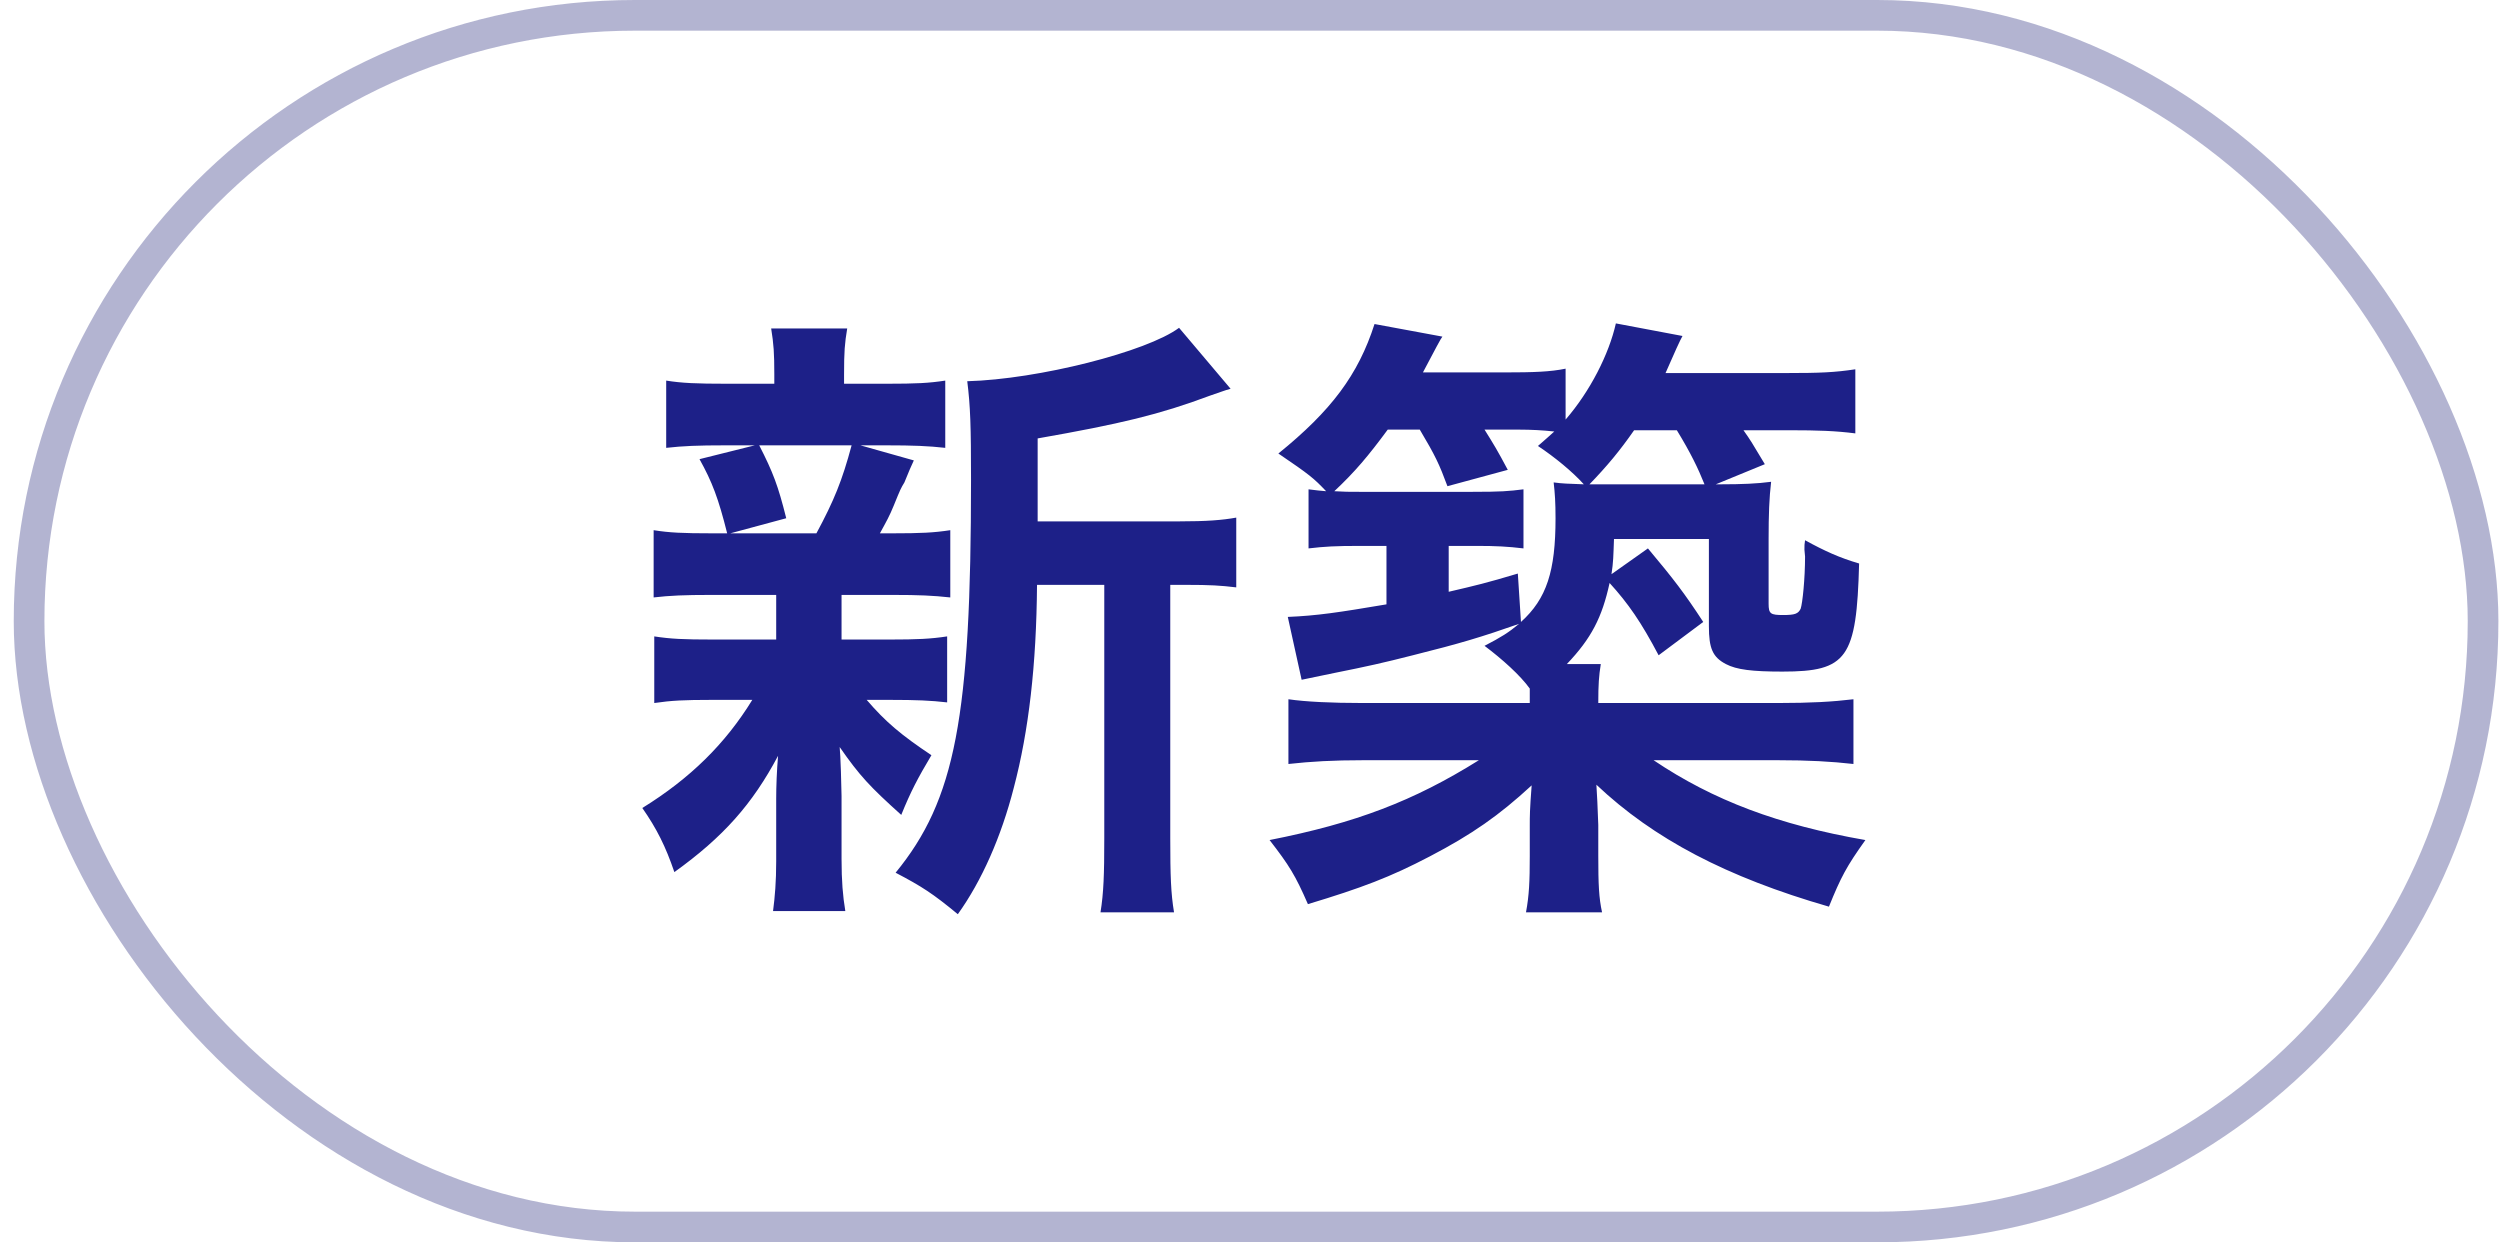
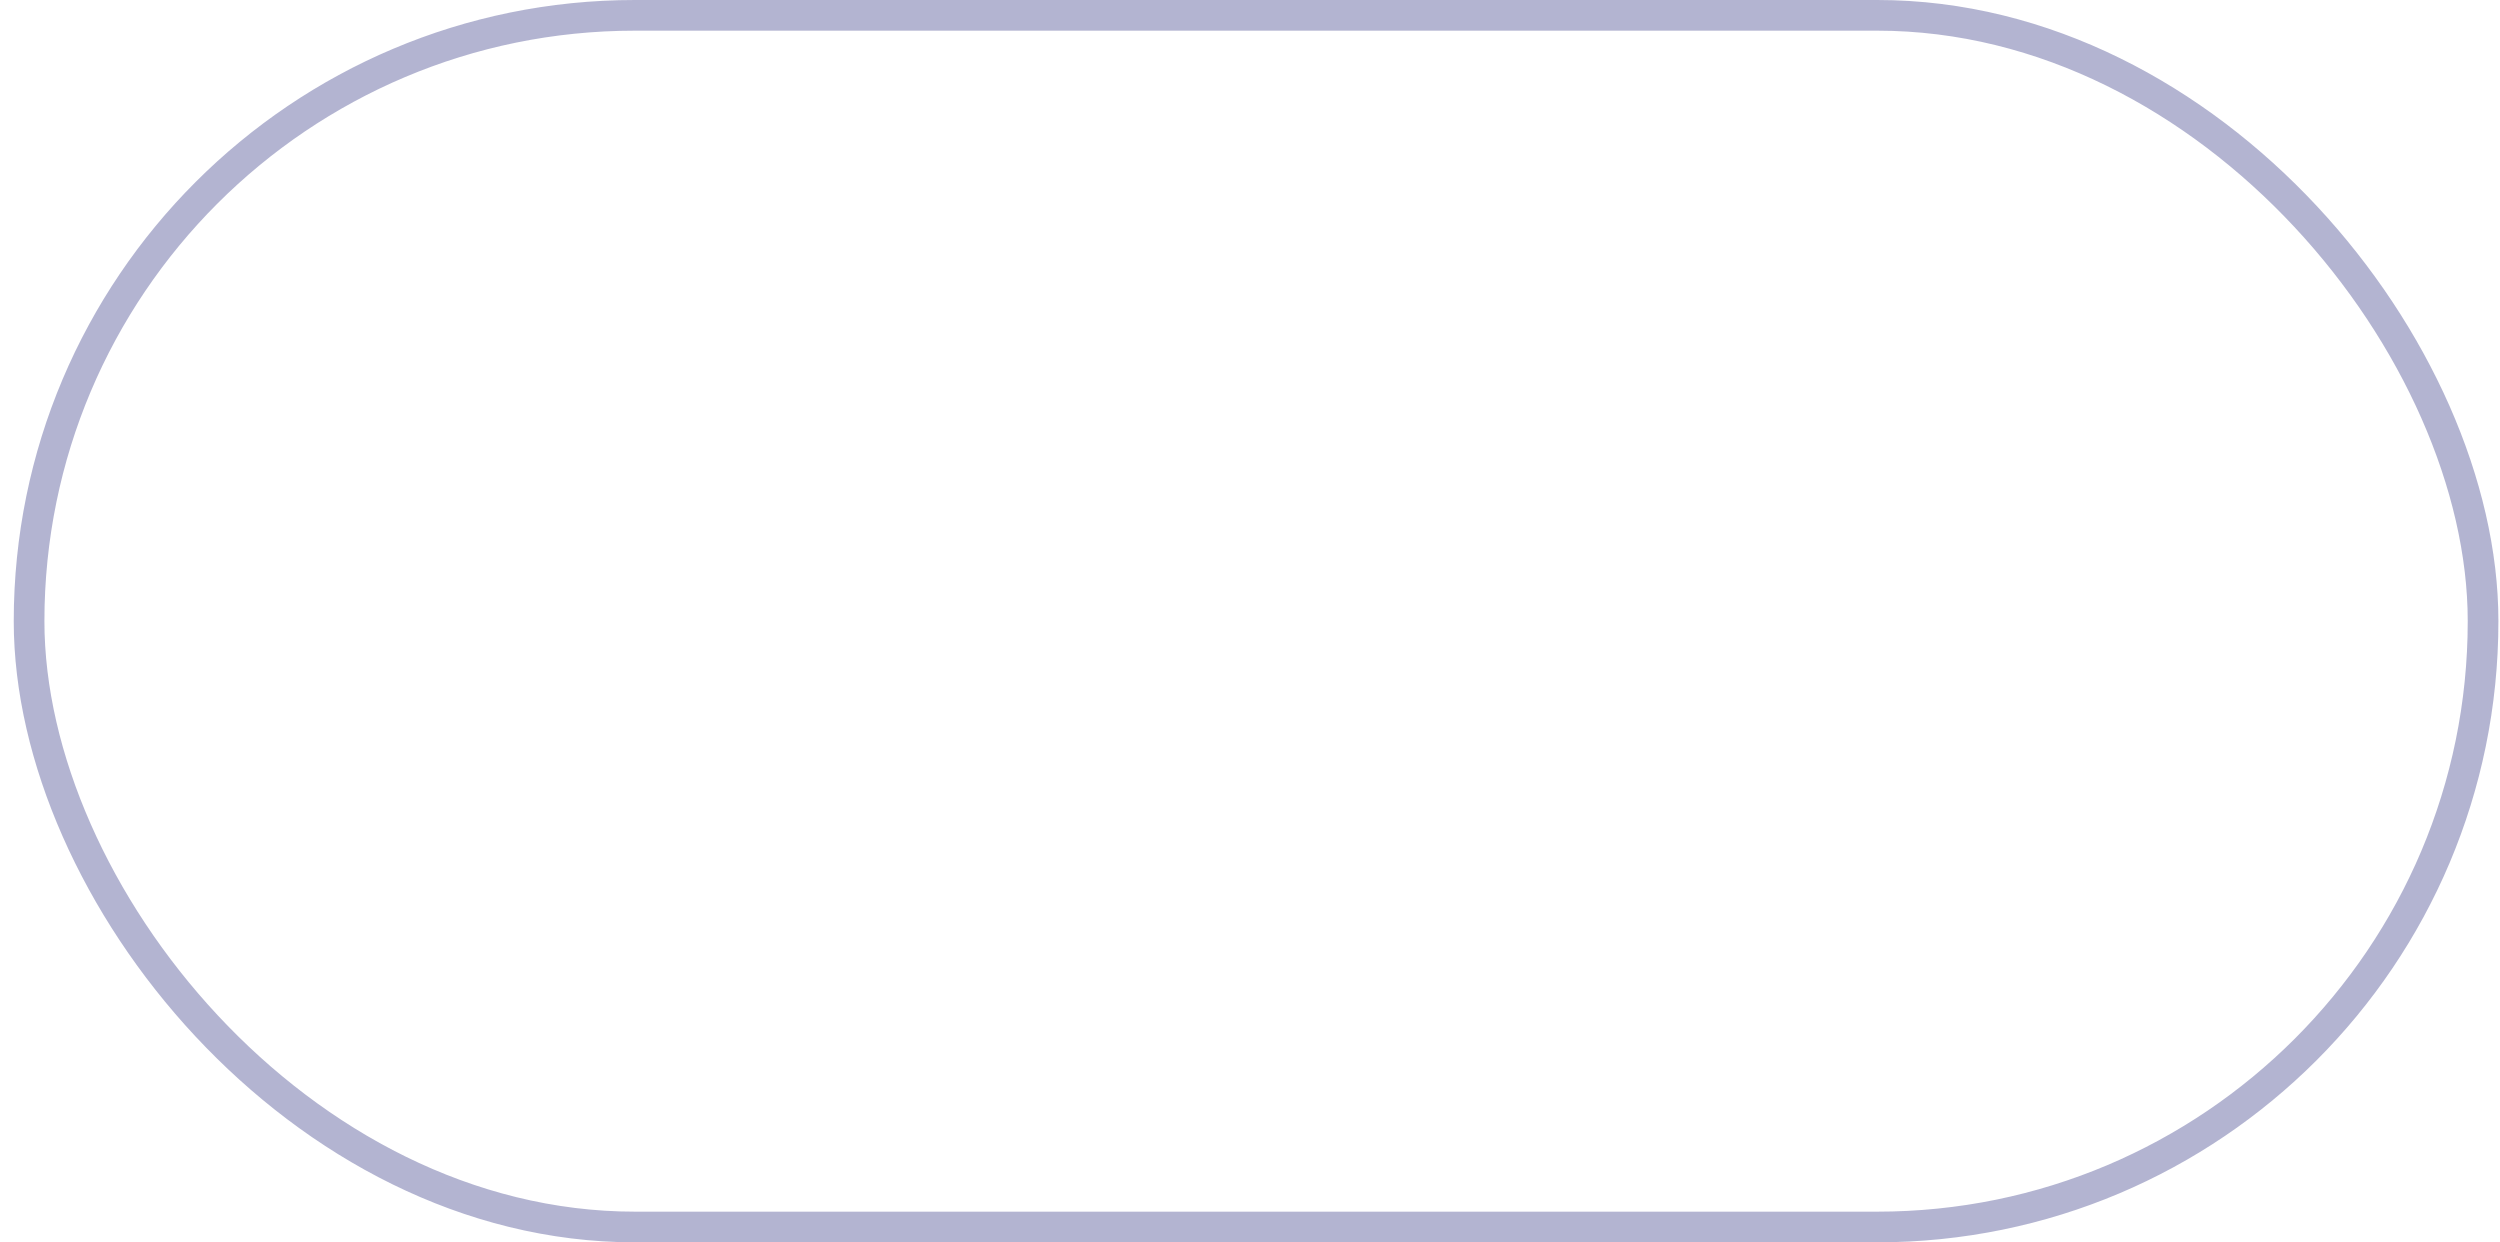
<svg xmlns="http://www.w3.org/2000/svg" width="163" height="81" viewBox="0 0 163 81" fill="none">
  <rect x="1.896" y="1" width="160" height="79" rx="39.5" stroke="#030666" stroke-opacity="0.3" stroke-width="2" />
-   <path d="M67.655 33.994H76.875C78.678 33.994 79.703 33.912 80.604 33.748V38.297C79.579 38.174 78.924 38.133 77.326 38.133H76.301V54.648C76.301 57.106 76.342 58.254 76.547 59.483H71.753C71.957 58.213 71.999 57.025 71.999 54.648V38.133H67.614C67.573 43.337 67.081 47.64 66.097 51.369C65.278 54.566 64.008 57.434 62.45 59.606C60.811 58.254 60.115 57.803 58.394 56.901C62.286 52.148 63.311 46.78 63.311 31.249C63.311 27.806 63.27 26.495 63.065 24.856C67.696 24.733 74.785 22.93 76.875 21.373L80.235 25.348C79.784 25.471 79.621 25.553 78.883 25.799C75.605 27.028 73.023 27.643 67.655 28.585V33.994ZM50.608 38.789H46.346C44.625 38.789 43.682 38.83 42.617 38.953V34.568C43.641 34.732 44.502 34.773 46.428 34.773H47.411C46.837 32.478 46.428 31.413 45.608 29.937L49.214 29.036H47.288C45.485 29.036 44.543 29.077 43.436 29.2V24.815C44.461 24.979 45.403 25.02 47.37 25.02H50.485V24.405C50.485 23.012 50.444 22.438 50.28 21.414H55.238C55.074 22.397 55.033 22.93 55.033 24.405V25.02H57.82C59.746 25.02 60.565 24.979 61.631 24.815V29.2C60.524 29.077 59.541 29.036 57.779 29.036H56.099L59.582 30.019C59.336 30.552 59.336 30.552 58.967 31.454C58.721 31.863 58.721 31.863 58.27 32.97C57.984 33.666 57.82 33.953 57.369 34.773H58.189C60.033 34.773 60.893 34.732 61.959 34.568V38.953C60.811 38.83 59.951 38.789 58.189 38.789H54.869V41.698H58.025C59.787 41.698 60.688 41.657 61.754 41.493V45.796C60.688 45.673 59.746 45.632 58.025 45.632H56.508C57.738 47.067 58.762 47.927 60.729 49.239C59.828 50.755 59.377 51.615 58.762 53.132C56.713 51.287 56.058 50.591 54.746 48.706C54.787 49.239 54.787 49.239 54.828 50.304C54.828 50.427 54.869 51.697 54.869 51.902V56C54.869 57.434 54.951 58.418 55.115 59.401H50.403C50.526 58.459 50.608 57.475 50.608 56.164V52.066C50.608 51.287 50.648 50.222 50.73 49.279C49.05 52.435 47.165 54.566 43.969 56.861C43.395 55.18 42.822 54.033 41.879 52.681C44.993 50.755 47.288 48.501 49.05 45.632H46.387C44.625 45.632 43.764 45.673 42.658 45.837V41.493C43.723 41.657 44.543 41.698 46.469 41.698H50.608V39.608C50.608 38.871 50.608 38.871 50.608 38.789ZM55.525 29.036H49.501C50.403 30.798 50.73 31.659 51.263 33.789L47.616 34.773H53.23C54.378 32.642 54.91 31.331 55.525 29.036ZM111.871 31.577H112.24C113.551 31.577 114.575 31.536 115.477 31.413C115.354 32.478 115.313 33.503 115.313 35.183V39.363C115.313 40.018 115.436 40.1 116.256 40.1C117.034 40.1 117.239 40.018 117.403 39.69C117.526 39.322 117.69 37.723 117.69 36.289L117.649 35.838C117.649 35.511 117.649 35.511 117.69 35.224C118.96 35.92 119.944 36.371 121.214 36.74C121.05 42.928 120.435 43.788 116.215 43.788C114.248 43.788 113.223 43.665 112.527 43.297C111.666 42.846 111.42 42.272 111.42 40.838V35.142H105.232C105.191 36.248 105.191 36.658 105.068 37.437L107.445 35.756C109.125 37.764 109.822 38.666 111.051 40.551L108.142 42.723C106.994 40.551 106.175 39.363 104.945 38.01C104.454 40.264 103.757 41.616 102.159 43.297H104.372C104.249 44.075 104.208 44.608 104.208 45.837H115.928C118.059 45.837 119.493 45.755 120.845 45.591V49.812C119.411 49.648 117.895 49.566 115.928 49.566H107.814C111.707 52.189 115.969 53.787 121.624 54.771C120.394 56.492 120.026 57.188 119.247 59.114C112.568 57.188 107.814 54.689 104.085 51.164C104.126 51.738 104.167 52.64 104.208 53.787V55.795C104.208 57.68 104.249 58.541 104.454 59.483H99.495C99.7 58.377 99.741 57.475 99.741 55.795V53.828C99.741 53.213 99.741 52.804 99.864 51.206C97.733 53.172 95.971 54.402 93.225 55.836C90.644 57.188 88.8 57.885 85.276 58.95C84.456 57.066 84.046 56.41 82.776 54.771C88.39 53.664 92.16 52.23 96.422 49.566H88.882C86.915 49.566 85.481 49.648 84.005 49.812V45.591C85.112 45.755 86.833 45.837 88.841 45.837H99.741C99.741 45.346 99.741 45.223 99.741 44.895C99.126 44.034 97.938 42.969 96.791 42.108C97.897 41.535 98.348 41.248 99.044 40.674C96.586 41.535 95.234 41.944 92.119 42.723C90.193 43.215 89.087 43.461 87.038 43.87C85.644 44.157 85.644 44.157 84.866 44.321L83.964 40.223C85.89 40.141 87.243 39.936 90.398 39.404V35.593H88.677C87.038 35.593 86.382 35.633 85.317 35.756V31.904C85.89 31.986 86.054 31.986 86.464 32.027C85.644 31.167 85.398 30.962 83.35 29.569C86.792 26.782 88.554 24.446 89.619 21.127L94.045 21.947C93.963 22.029 93.553 22.807 92.775 24.282H98.061C100.028 24.282 101.093 24.241 102.077 24.037V27.356C103.675 25.512 104.904 23.094 105.355 21.086L109.699 21.906C109.535 22.192 109.166 23.012 108.593 24.323H116.501C118.673 24.323 119.616 24.282 120.968 24.078V28.257C119.698 28.093 118.509 28.052 116.706 28.052H113.674C114.166 28.749 114.207 28.831 115.067 30.265L111.871 31.577ZM98.963 37.396L99.167 40.551C100.848 39.035 101.421 37.232 101.421 33.789C101.421 32.765 101.38 32.15 101.298 31.454C101.913 31.536 102.2 31.536 103.265 31.577C102.528 30.757 101.38 29.814 100.274 29.077C100.807 28.626 101.011 28.421 101.339 28.134C100.602 28.052 99.823 28.011 99.044 28.011H96.791C97.405 28.995 97.61 29.323 98.307 30.634L94.373 31.7C93.84 30.265 93.594 29.733 92.57 28.011H90.48C89.21 29.733 88.349 30.757 86.997 32.027C87.693 32.068 87.898 32.068 88.677 32.068H95.971C97.897 32.068 98.348 32.027 99.331 31.904V35.756C98.307 35.633 97.528 35.593 96.299 35.593H94.455V38.584C96.217 38.174 96.914 38.01 98.963 37.396ZM103.634 31.577H104.454H111.133C110.723 30.552 110.232 29.528 109.33 28.052H106.544C105.601 29.405 104.782 30.388 103.634 31.577Z" fill="#1D2088" />
</svg>